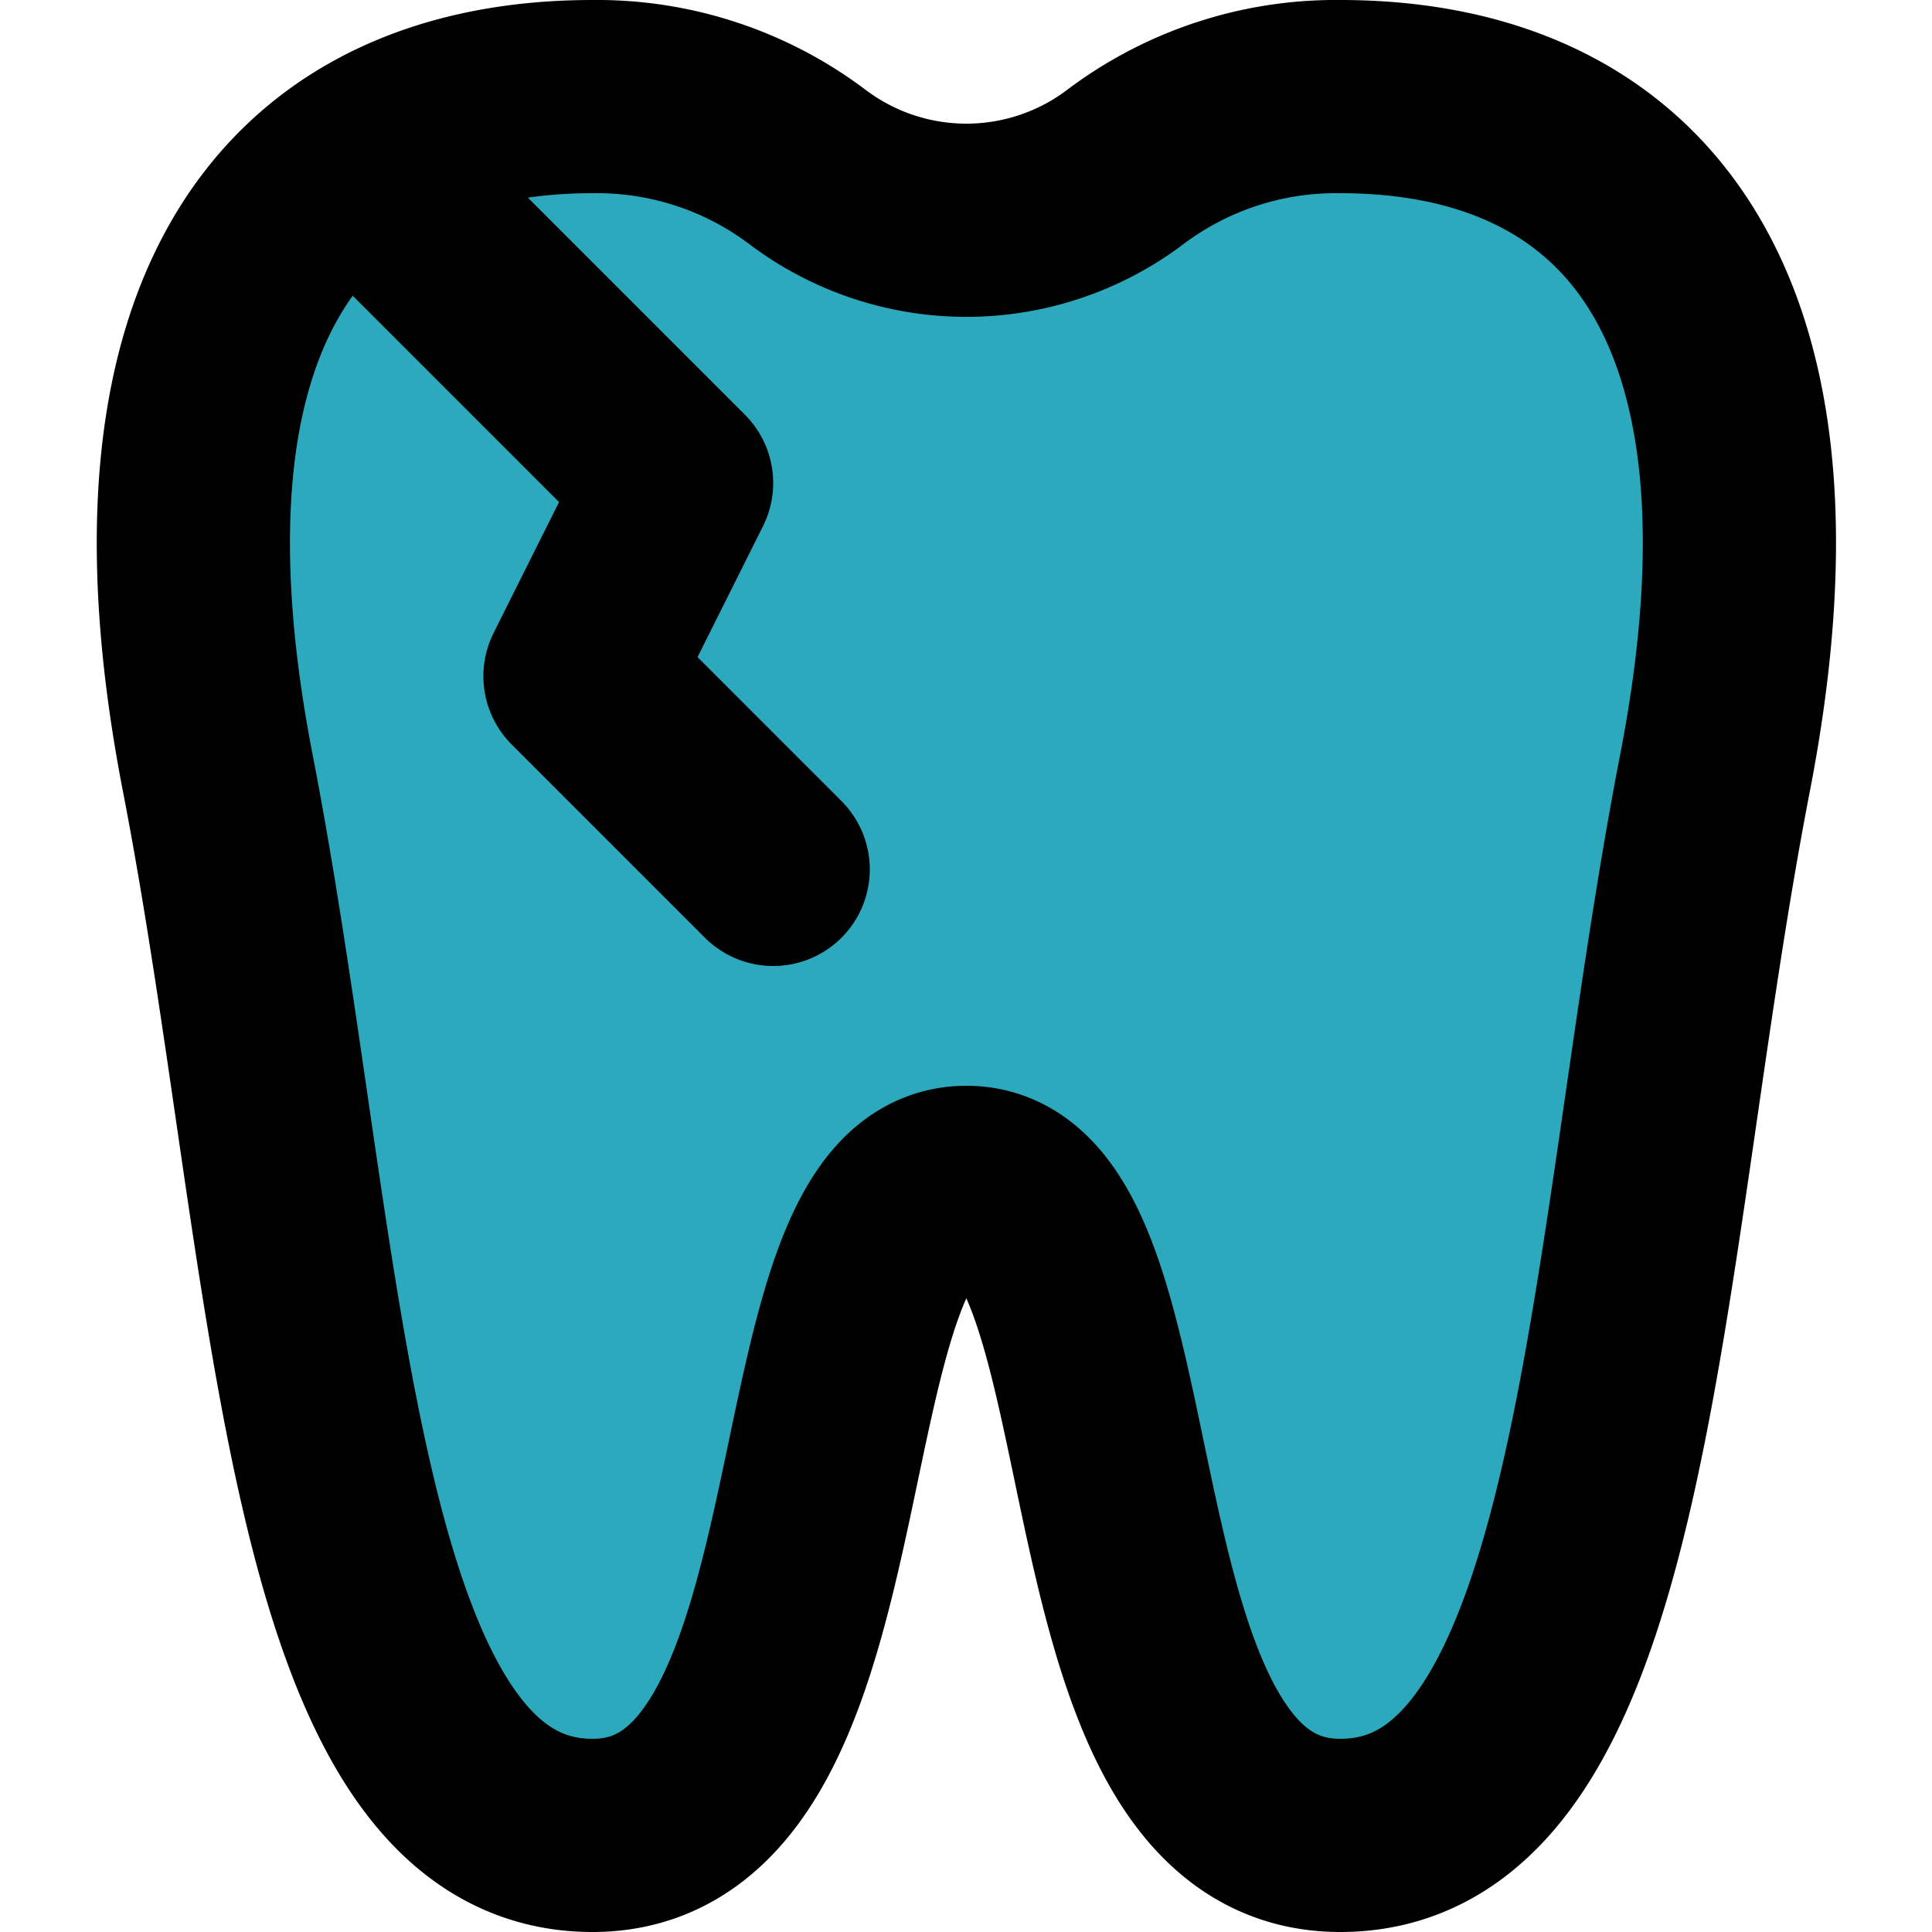
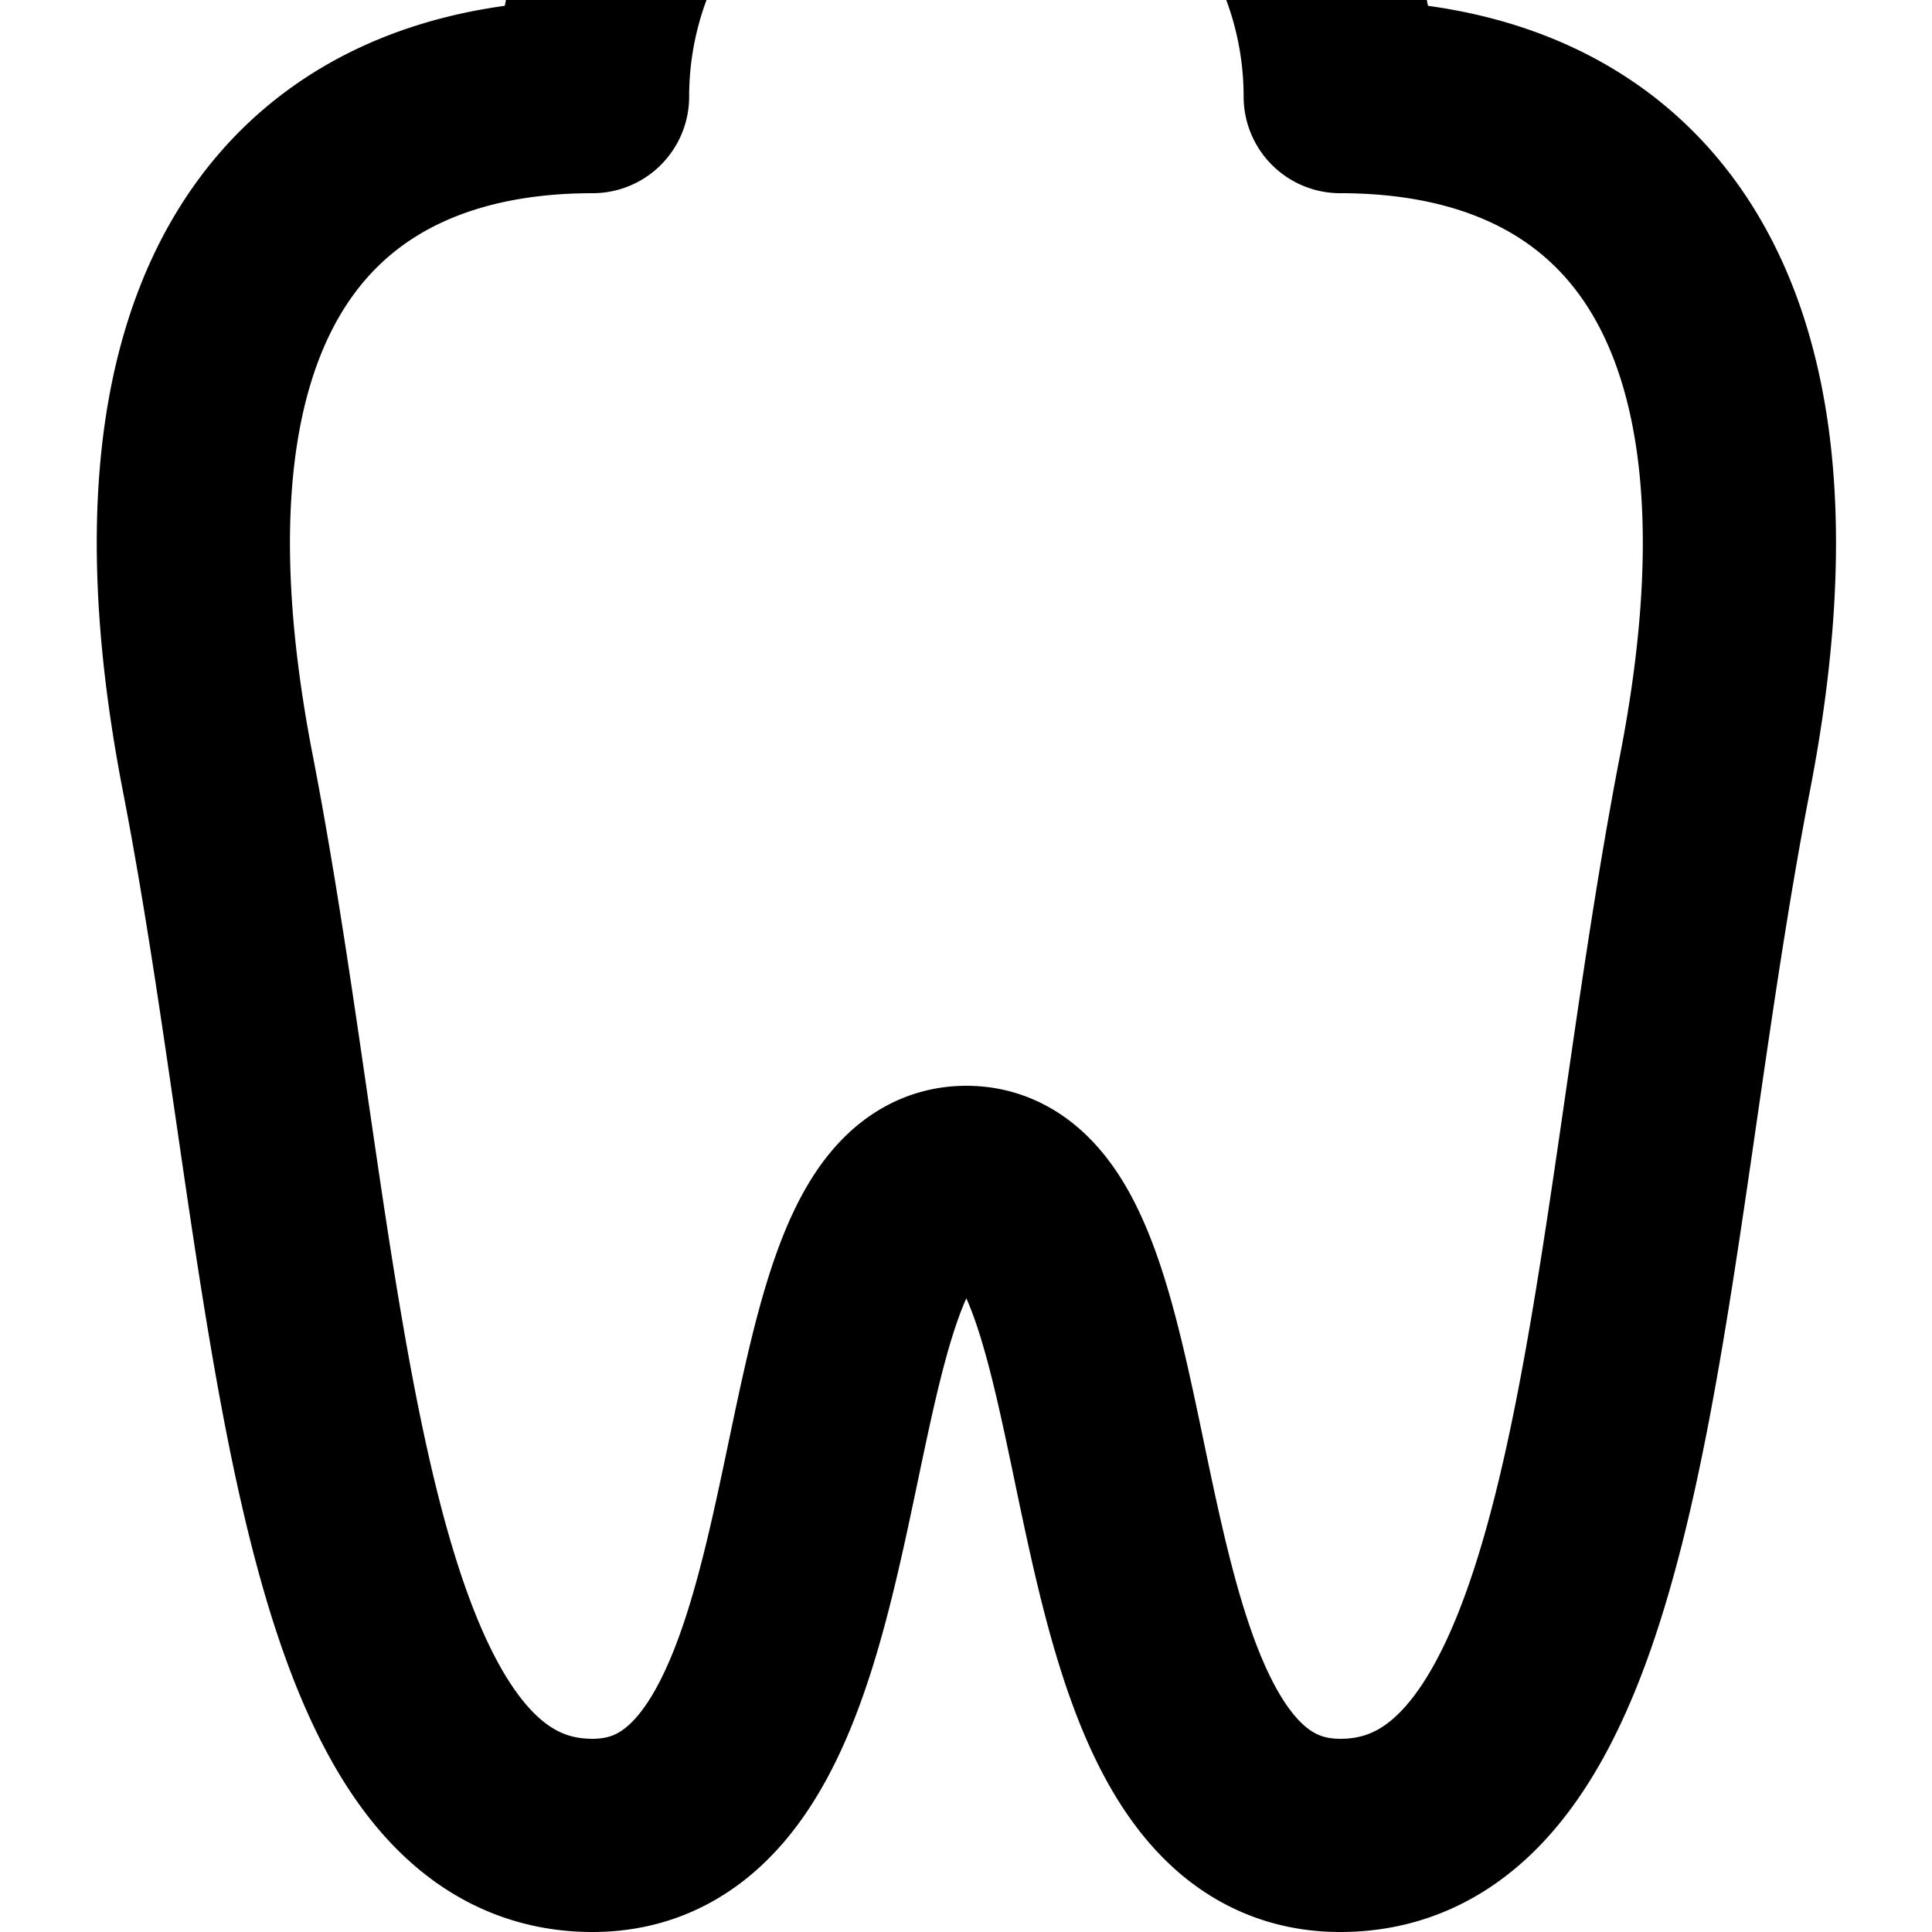
<svg xmlns="http://www.w3.org/2000/svg" width="800px" height="800px" viewBox="-1 0 20 20">
  <g id="tooth-3" transform="translate(-2.996 -2)">
-     <path id="secondary" fill="#2ca9bc" d="M8.13,3a3.62,3.62,0,0,1,2.24.74,2.73,2.73,0,0,0,3.26,0A3.62,3.62,0,0,1,15.87,3c2.91,0,4.85,2,3.88,7s-1,11-3.88,11S13.94,14.24,12,14.24,11,21,8.13,21,5.22,15,4.25,10,5.22,3,8.13,3Z" />
-     <path id="primary" d="M5.67,3.67,9,7,8,9l2,2" fill="none" stroke="#000000" stroke-linecap="round" stroke-linejoin="round" stroke-width="2" />
-     <path id="primary-2" data-name="primary" d="M8.13,3a3.62,3.62,0,0,1,2.24.74,2.73,2.73,0,0,0,3.26,0A3.62,3.62,0,0,1,15.87,3c2.91,0,4.85,2,3.88,7s-1,11-3.88,11S13.94,14.24,12,14.24,11,21,8.13,21,5.22,15,4.25,10,5.22,3,8.13,3Z" fill="none" stroke="#000000" stroke-linecap="round" stroke-linejoin="round" stroke-width="2" />
+     <path id="primary-2" data-name="primary" d="M8.13,3A3.62,3.62,0,0,1,15.87,3c2.91,0,4.85,2,3.88,7s-1,11-3.88,11S13.94,14.24,12,14.24,11,21,8.13,21,5.22,15,4.25,10,5.22,3,8.13,3Z" fill="none" stroke="#000000" stroke-linecap="round" stroke-linejoin="round" stroke-width="2" />
  </g>
</svg>